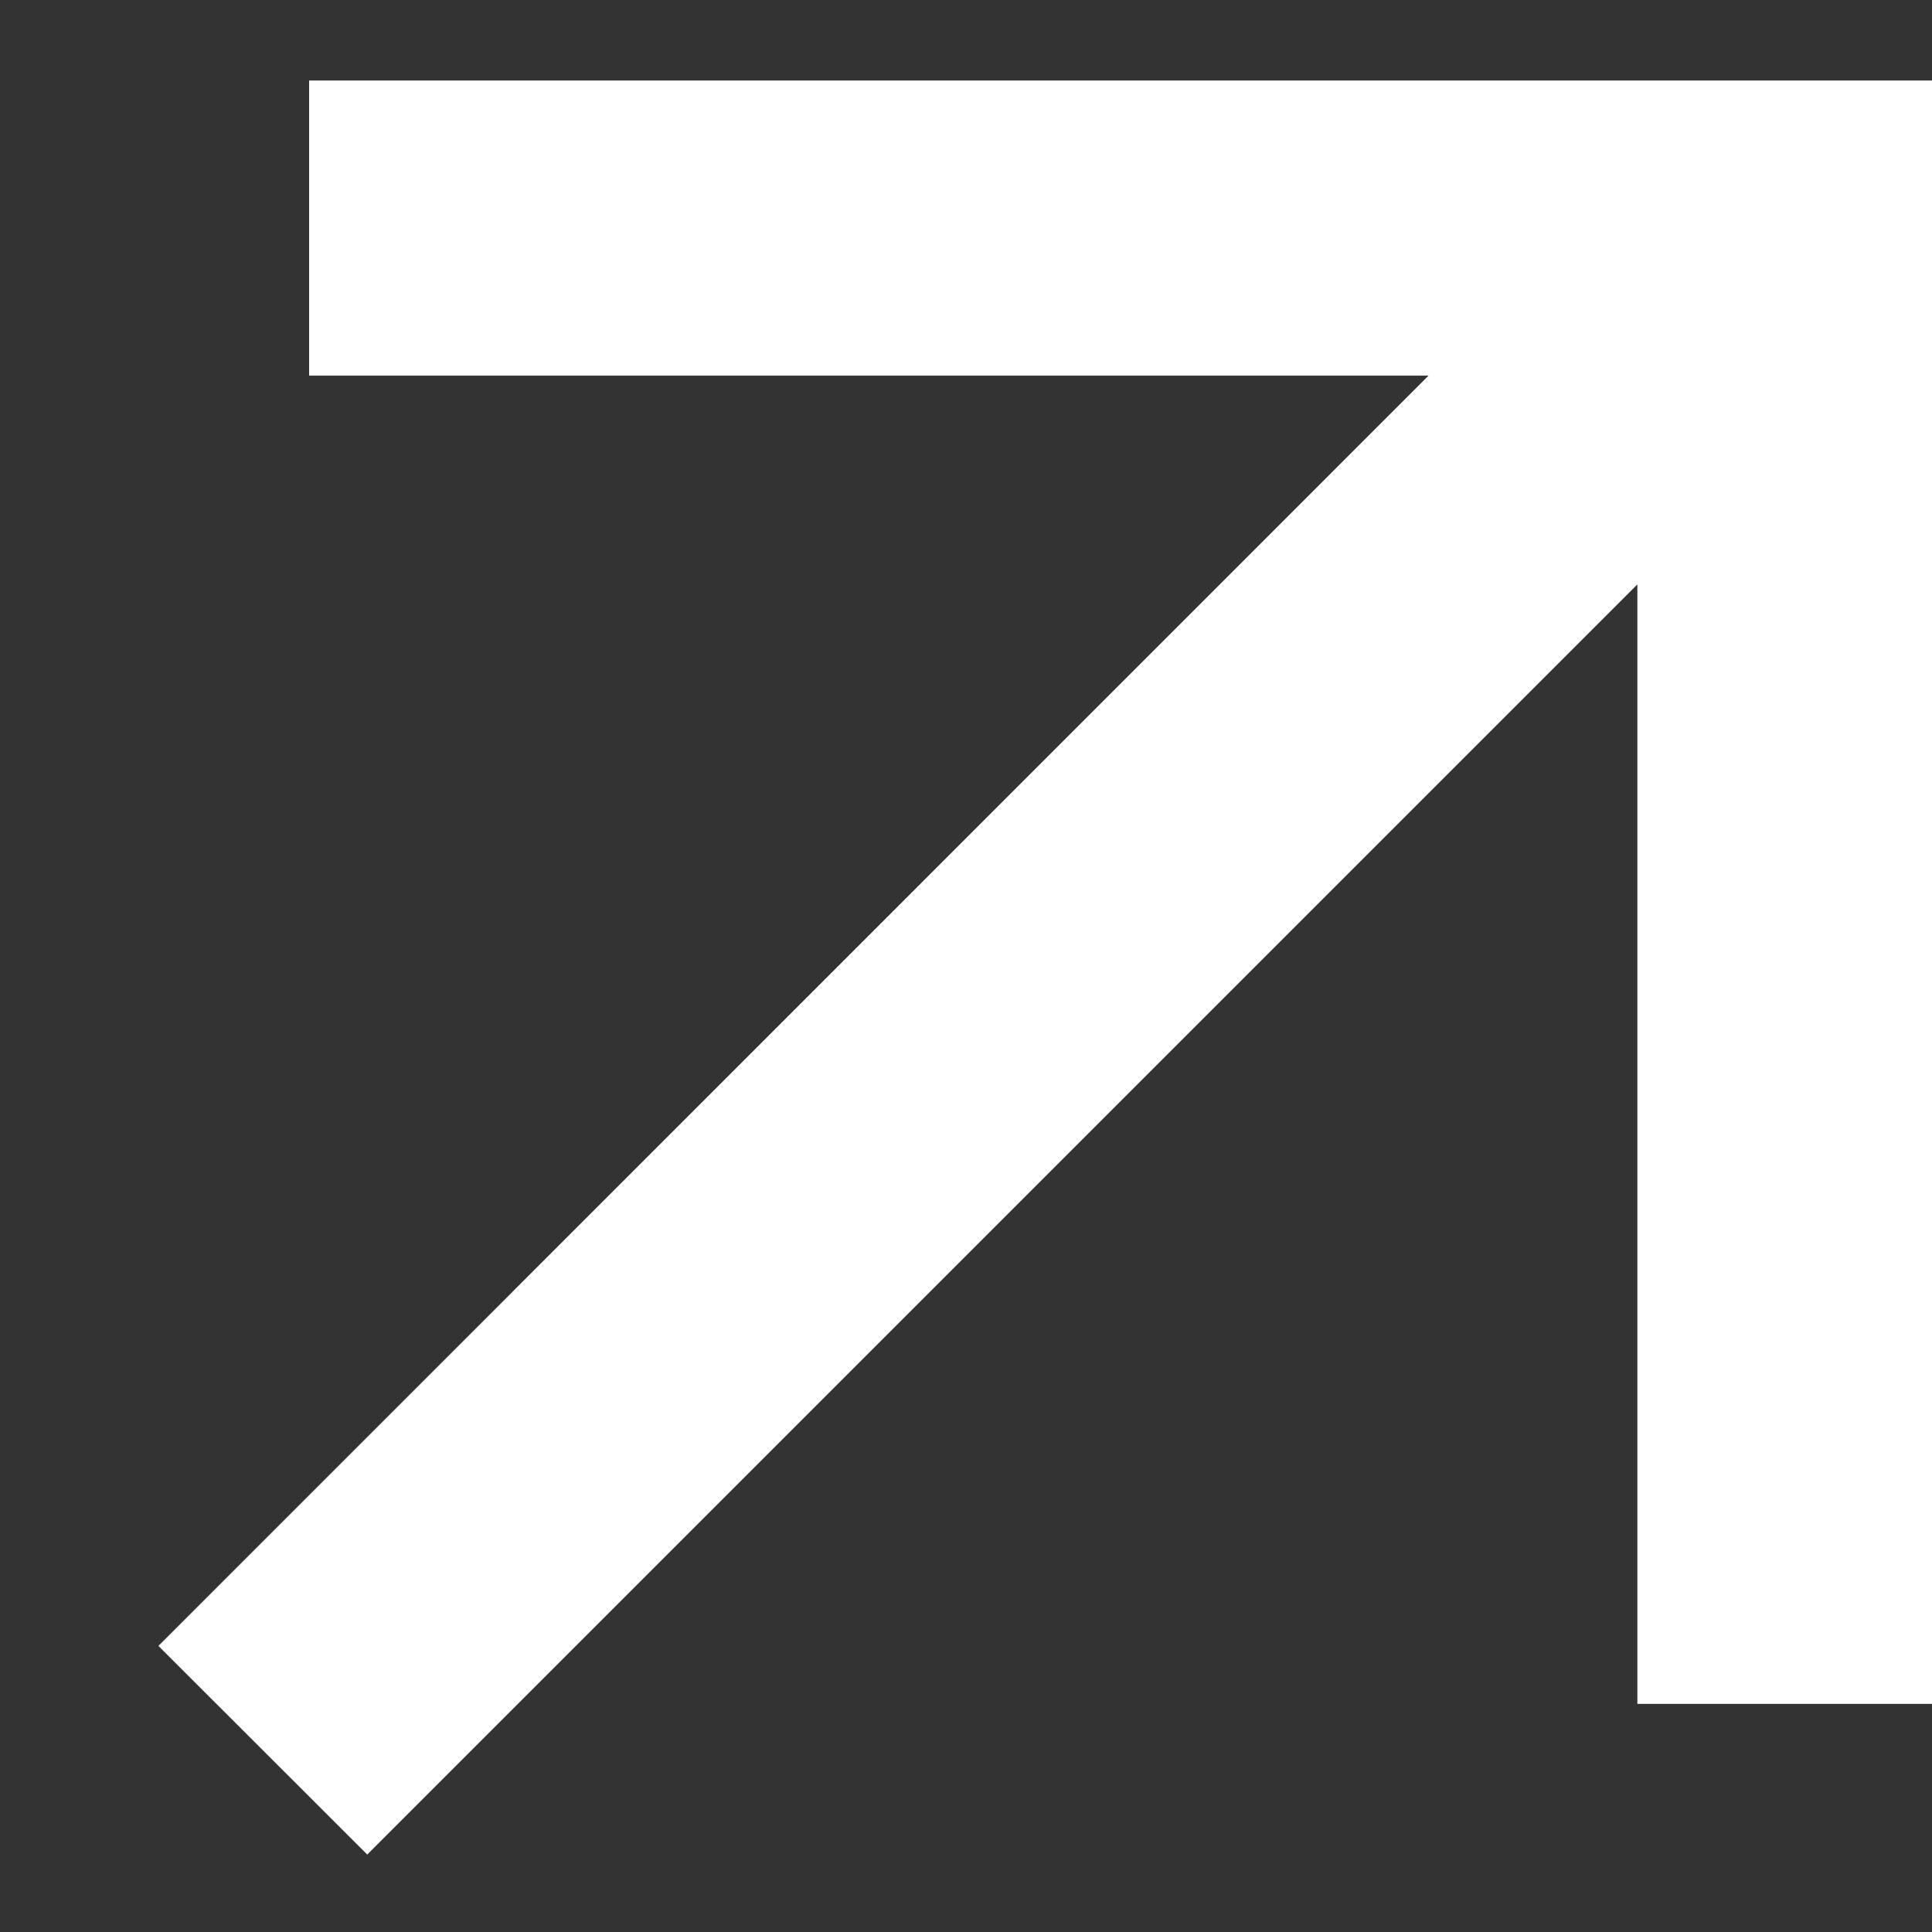
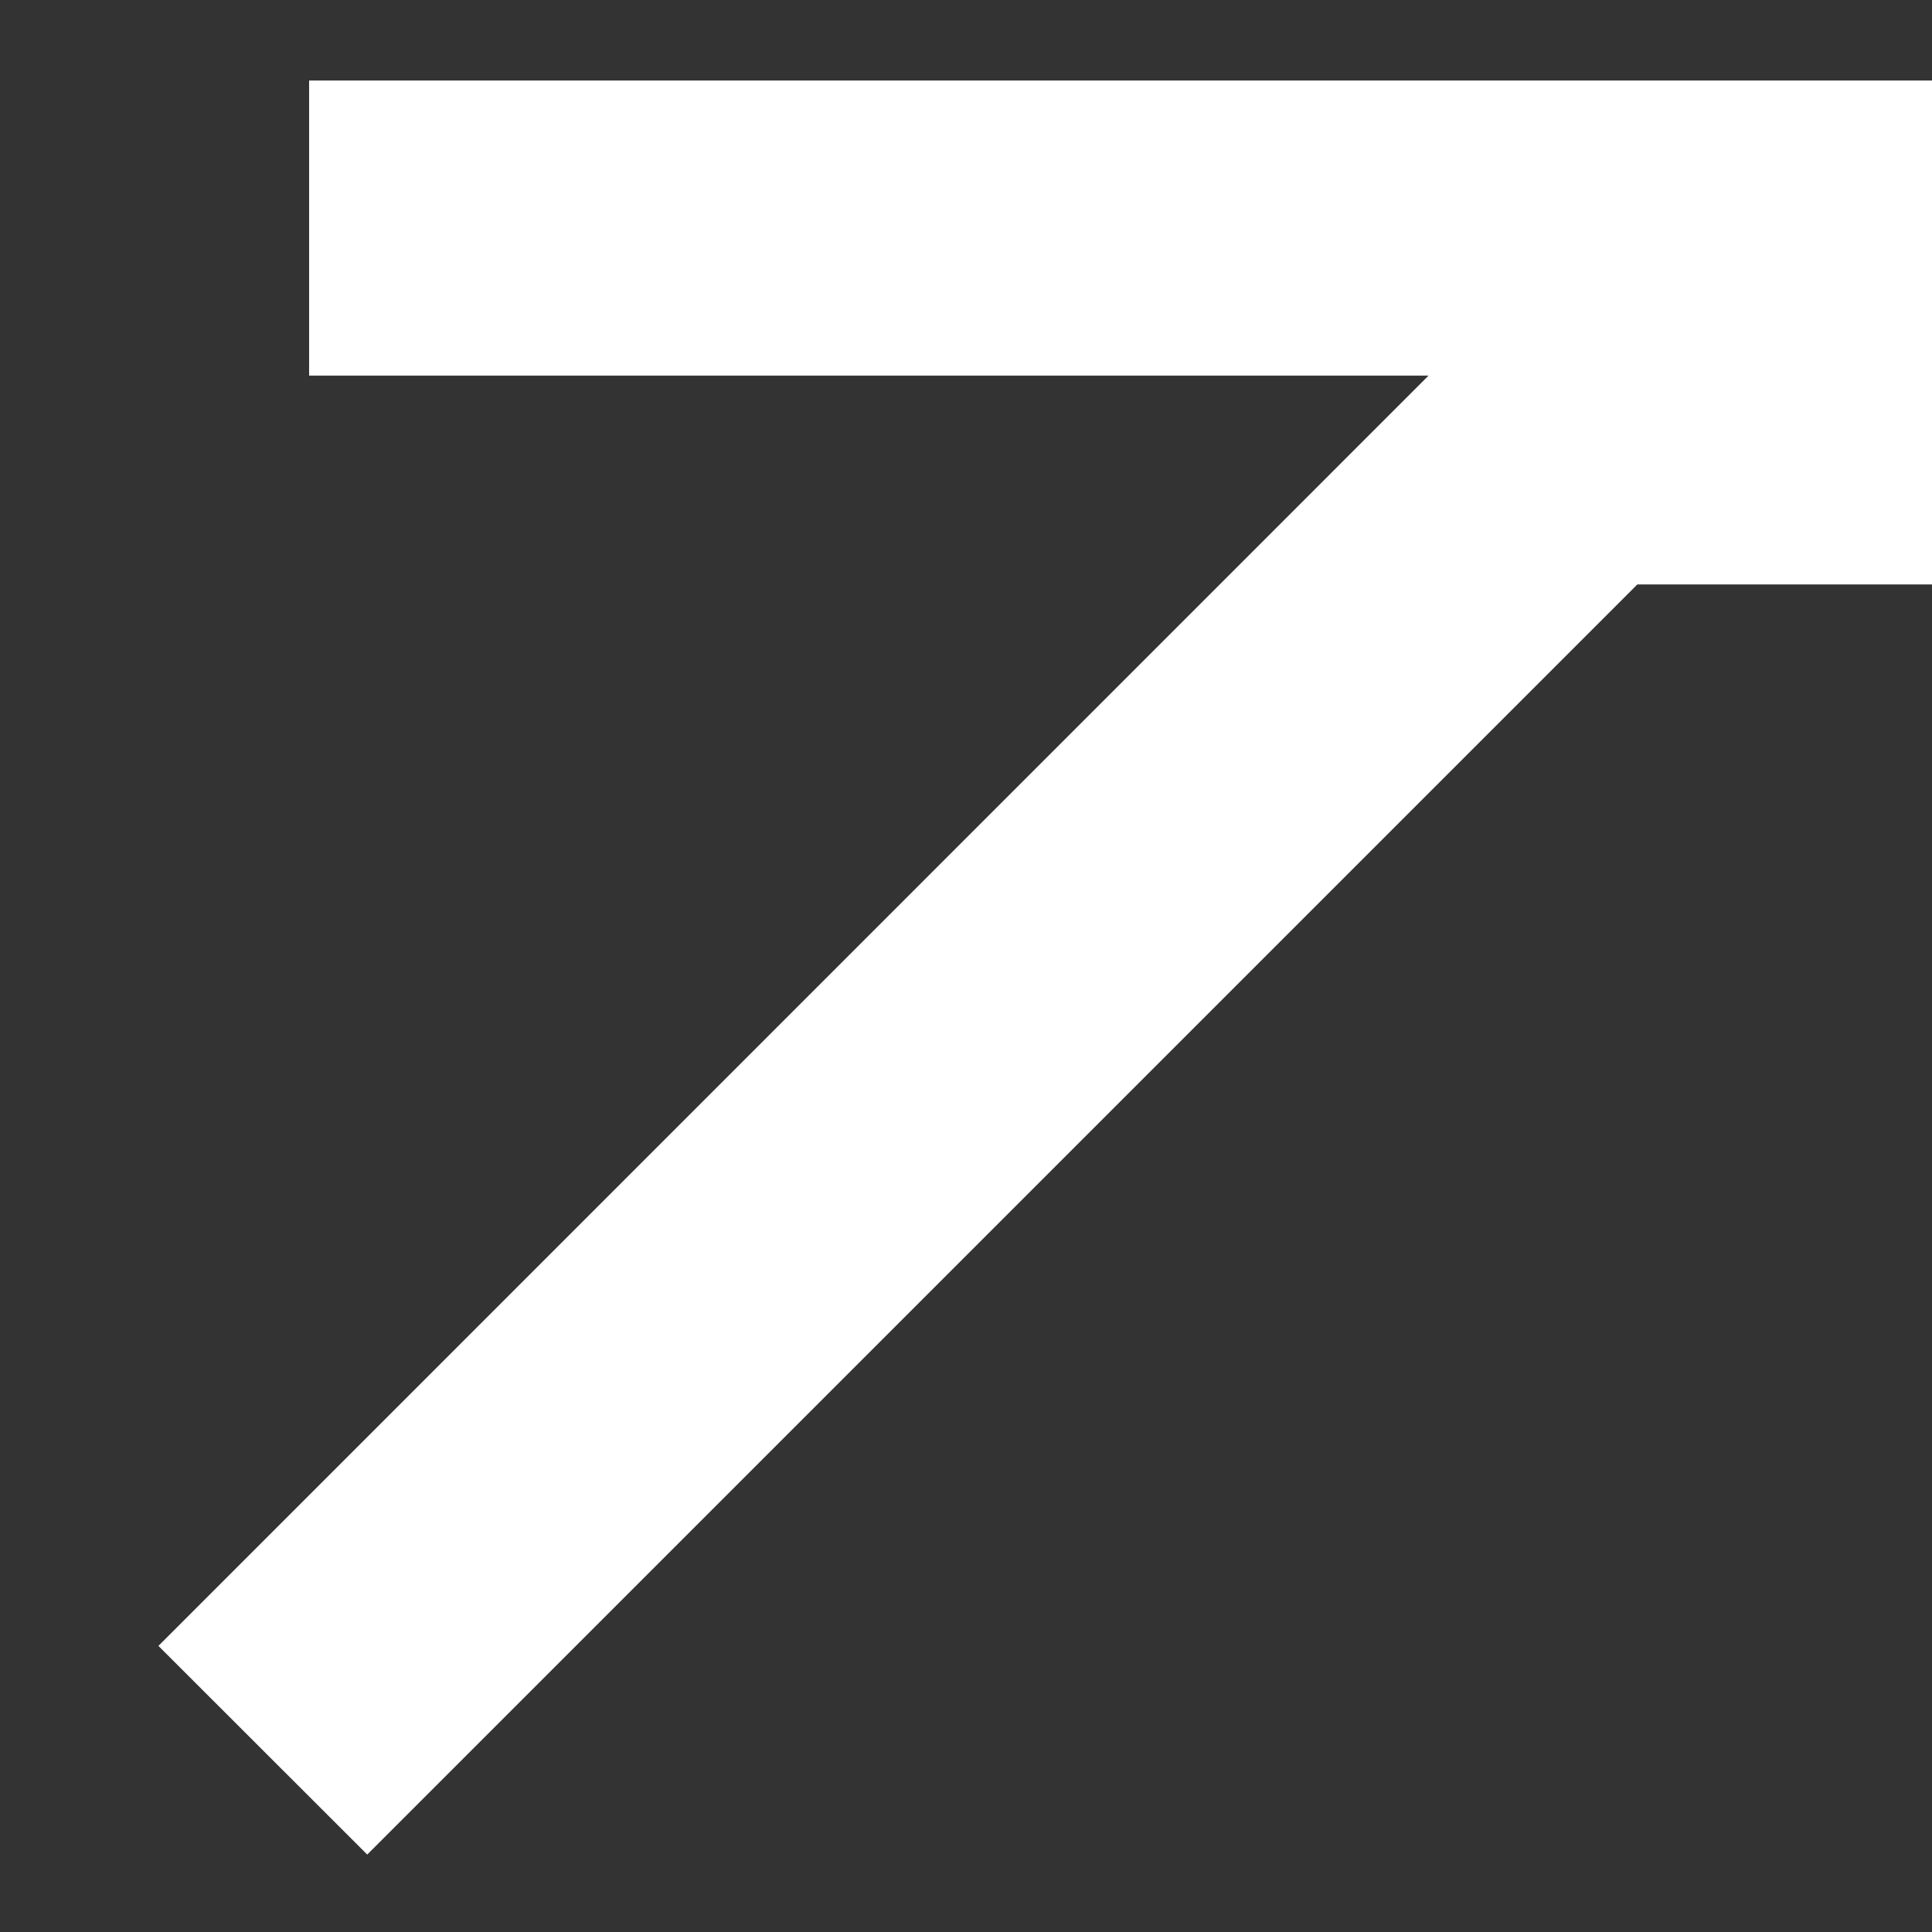
<svg xmlns="http://www.w3.org/2000/svg" width="12" height="12" viewBox="0 0 12 12" fill="none">
  <rect x="0" y="0" width="12" height="12" fill="#333333" stroke="none" />
-   <path d="M10.17 3.63L2.281 11.519L0.984 10.223L8.873 2.333H1.92V0.5H12.004V10.583H10.17V3.63Z" fill="white" />
+   <path d="M10.17 3.63L2.281 11.519L0.984 10.223L8.873 2.333H1.92V0.5H12.004V10.583V3.63Z" fill="white" />
</svg>